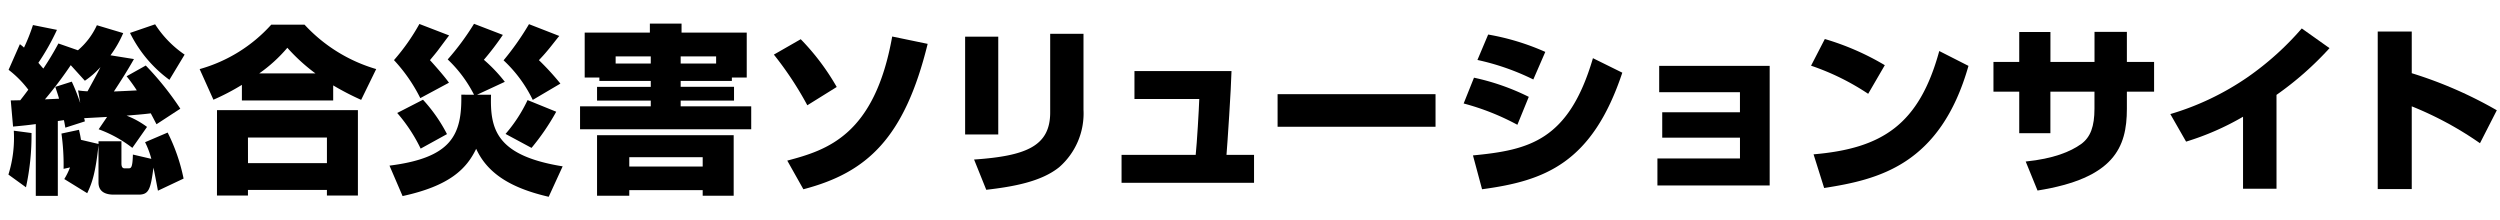
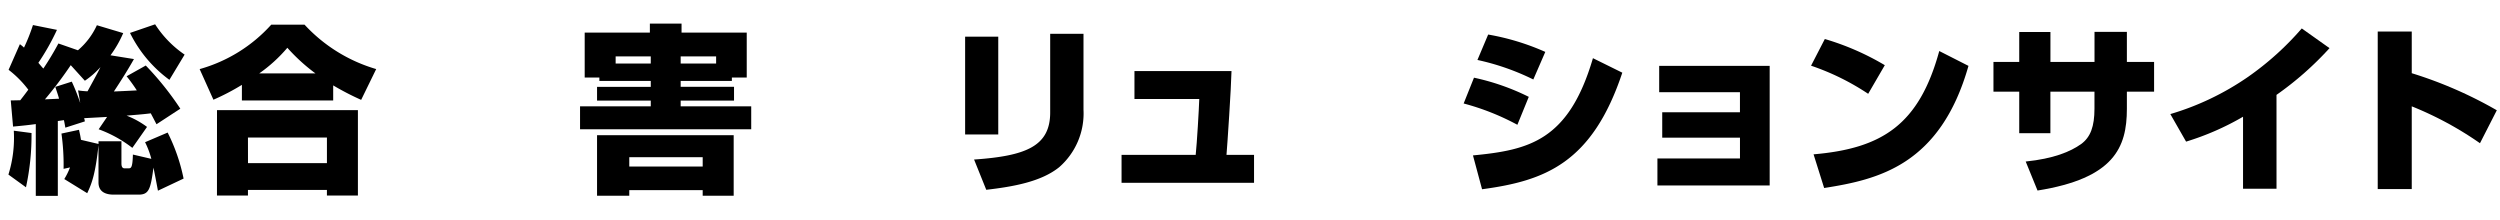
<svg xmlns="http://www.w3.org/2000/svg" width="363" height="32" viewBox="0 0 363 32">
  <defs>
    <clipPath id="a">
      <rect width="363" height="32" transform="translate(208 24)" fill="#fff" stroke="#707070" stroke-width="1" />
    </clipPath>
    <clipPath id="b">
      <rect width="361.313" height="25.143" transform="translate(0 0)" fill="none" />
    </clipPath>
  </defs>
  <g transform="translate(-208 -24)" clip-path="url(#a)">
    <g transform="translate(209.223 27.429)">
      <g clip-path="url(#b)">
        <path d="M3.354,15.887a35.463,35.463,0,0,1-.805,7.878L0,21.919a17.9,17.9,0,0,0,.78-6.37ZM.339,11.154c.206,0,1.116-.025,1.377-.025.208-.261.52-.651,1.17-1.534A14.977,14.977,0,0,0,.025,6.708L1.663,2.99a4.94,4.94,0,0,1,.6.494A27.043,27.043,0,0,0,3.563.208l3.484.7a33.849,33.849,0,0,1-2.7,4.784c.338.39.518.624.726.832a42.278,42.278,0,0,0,2.185-3.64l2.835.988A10.479,10.479,0,0,0,12.845.234l3.822,1.144A16.125,16.125,0,0,1,14.821,4.6l3.406.546c-.911,1.613-1.9,3.172-2.913,4.706.156,0,2.938-.129,3.329-.156A23.055,23.055,0,0,0,17.16,7.644l2.782-1.56a43.4,43.4,0,0,1,5.018,6.267L21.5,14.612c-.286-.546-.441-.857-.832-1.586-1.17.157-2.729.26-3.51.338A12.414,12.414,0,0,1,20.125,15l-2.132,3.042a18.046,18.046,0,0,0-4.889-2.7l1.222-1.794c-.468.025-2.781.155-3.328.181a3.348,3.348,0,0,1,.1.468l-2.833.91c-.026-.156-.157-.91-.208-1.091l-.884.129V25.013h-3.2V14.587c-.937.13-1.873.233-3.3.363Zm8.71-5.122A56.722,56.722,0,0,1,5.3,11c.337-.025,1.767-.077,2.053-.1-.157-.572-.286-.91-.545-1.715L9.2,8.425a28.862,28.862,0,0,1,1.222,3.093c-.1-.675-.235-1.429-.313-1.82a12.713,12.713,0,0,0,1.379.13c1.222-2.235,1.689-3.094,1.872-3.51A12.156,12.156,0,0,1,11.1,8.294ZM8.112,22.569a9.939,9.939,0,0,0,.832-1.69l-.935.208A32.744,32.744,0,0,0,7.7,15.965l2.549-.546c.078.39.182.754.285,1.456l2.549.6v-.39h3.327v3.2c0,.182,0,.728.442.728H17.4c.389,0,.622,0,.674-2l2.678.624a12.544,12.544,0,0,0-.91-2.418l3.277-1.4a26.383,26.383,0,0,1,2.314,6.682L21.71,24.259c-.182-.962-.364-1.95-.649-3.354-.415,3.119-.651,3.926-2.158,3.926H15.288c-1.273,0-2.209-.468-2.209-1.769V17.654c-.442,4.057-.911,5.435-1.64,6.969ZM23.375,8.164a18.671,18.671,0,0,1-5.721-6.812L21.3.1A15.371,15.371,0,0,0,25.584,4.5Z" />
        <path d="M33.9,8.892a32.911,32.911,0,0,1-4.134,2.158l-2-4.446A21.936,21.936,0,0,0,38.16.156H43A22.9,22.9,0,0,0,53.4,6.6l-2.183,4.472A39.683,39.683,0,0,1,47.156,8.97v2.184H33.9Zm-3.614,3.666H50.745v12.4h-4.5v-.806H34.78v.806h-4.5Zm4.5,7.7H46.247V16.536H34.78Zm9.8-13.026A26.764,26.764,0,0,1,40.5,3.509a21.558,21.558,0,0,1-4.082,3.719Z" />
-         <path d="M67.605,10.323A18.662,18.662,0,0,0,63.783,5.2,37.324,37.324,0,0,0,67.605.027l4.186,1.611a39.825,39.825,0,0,1-2.756,3.614,21.91,21.91,0,0,1,3.042,3.2l-4.03,1.872h2.028c-.156,4.966.7,8.84,10.4,10.4l-2.027,4.42c-5.071-1.17-8.789-3.146-10.531-6.968-1.4,2.912-3.848,5.382-10.686,6.864l-1.9-4.419c9.075-1.145,10.531-4.5,10.427-10.3Zm-7.8.494A23.348,23.348,0,0,0,55.983,5.3,30.209,30.209,0,0,0,59.674.052l4.317,1.664c-.208.261-.338.443-1.43,1.9-.364.519-1.04,1.3-1.353,1.69.391.416,2.107,2.34,2.757,3.275Zm.052,7.332a23.275,23.275,0,0,0-3.406-5.174l3.744-1.924a22.59,22.59,0,0,1,3.484,4.992Zm16.276-7.072A19.325,19.325,0,0,0,71.895,5.33,39.575,39.575,0,0,0,75.587.079l4.4,1.715c-.235.26-.339.416-1.4,1.743-.7.858-1.118,1.3-1.56,1.768a37.589,37.589,0,0,1,3.12,3.405Zm-3.952,4.94a21.44,21.44,0,0,0,3.2-4.914l4.16,1.69a33.3,33.3,0,0,1-3.587,5.252Z" />
        <path d="M85.806,7.827H83.674V1.3h9.464V0h4.6V1.3h9.465V7.827h-2.158v.494H97.61v.858h7.748v2H97.61v.832h10.244v3.328H83V12.013H93.269v-.832h-7.8v-2h7.8V8.321H85.806ZM85.468,16.2h19.839v8.788h-4.5v-.806H90.148v.806h-4.68Zm7.8-11.441h-5.1V5.8h5.1ZM90.148,20.749h10.66V19.4H90.148ZM97.61,5.8h5.148V4.758H97.61Z" />
-         <path d="M116,11.857A48.713,48.713,0,0,0,111.143,4.5l3.9-2.236A34.2,34.2,0,0,1,120.269,9.2Zm-2.912,8.034c5.8-1.534,12.688-3.692,15.236-18.019l5.149,1.067c-3.355,13.65-8.763,18.694-18.045,21.112Z" />
        <path d="M143.724,16.095h-4.811V1.9h4.811ZM156.1,12.507a10.353,10.353,0,0,1-3.536,8.346c-2.652,2.133-6.76,2.834-10.582,3.276l-1.769-4.394c7.618-.52,11.051-1.976,11.051-6.838V1.483H156.1Z" />
        <path d="M177.592,6.891c-.052,2.47-.6,10.687-.728,12.168h4v4.057H161.627V19.059h10.765c.181-1.689.468-6.552.519-8.112H163.5V6.891Z" />
-         <rect width="22.933" height="4.732" transform="translate(184.283 10.245)" />
        <path d="M219.1,14.69a35.607,35.607,0,0,0-7.8-3.094L212.8,7.852a33.486,33.486,0,0,1,7.956,2.782Zm-6.449,4.446c8.139-.78,13.91-2.131,17.421-14.118l4.264,2.106C229.963,20.255,223.1,22.829,213.972,24.05Zm8.763-11.024A34.9,34.9,0,0,0,213.3,5.278l1.559-3.692a34.989,34.989,0,0,1,8.295,2.522Z" />
        <path d="M255.734,6.137V23.5h-16.3V19.579h11.987V16.563H240.133V12.87h11.285V9.958H239.691V6.137Z" />
        <path d="M270.036,10.192a35.4,35.4,0,0,0-8.294-4.082l2-3.874a37.967,37.967,0,0,1,8.71,3.8Zm-7.93,8.788c10.036-.857,15.34-4.368,18.252-15L284.6,6.136c-4.107,14.456-13.156,16.51-20.956,17.733Z" />
        <path d="M302.9,1.2H307.6V5.564h3.951V9.881H307.6v2.5c0,5.616-1.873,10.088-12.974,11.855l-1.717-4.212c4.056-.416,6.5-1.429,8.06-2.548,1.353-.988,1.925-2.547,1.925-5.122V9.881h-6.4v6.032h-4.524V9.881h-3.743V5.564h3.743V1.221H296.5V5.564h6.4Z" />
        <path d="M329.327,23.973h-4.861V13.521a39.062,39.062,0,0,1-8.269,3.614l-2.288-4a39.427,39.427,0,0,0,11.258-5.383A42.364,42.364,0,0,0,332.994.7l4.03,2.861a46.393,46.393,0,0,1-7.7,6.786Z" />
        <path d="M348.963,1.145V7.2a60.506,60.506,0,0,1,12.351,5.382l-2.445,4.785a49.587,49.587,0,0,0-9.906-5.357V24.025h-4.94V1.145Z" />
      </g>
    </g>
  </g>
</svg>